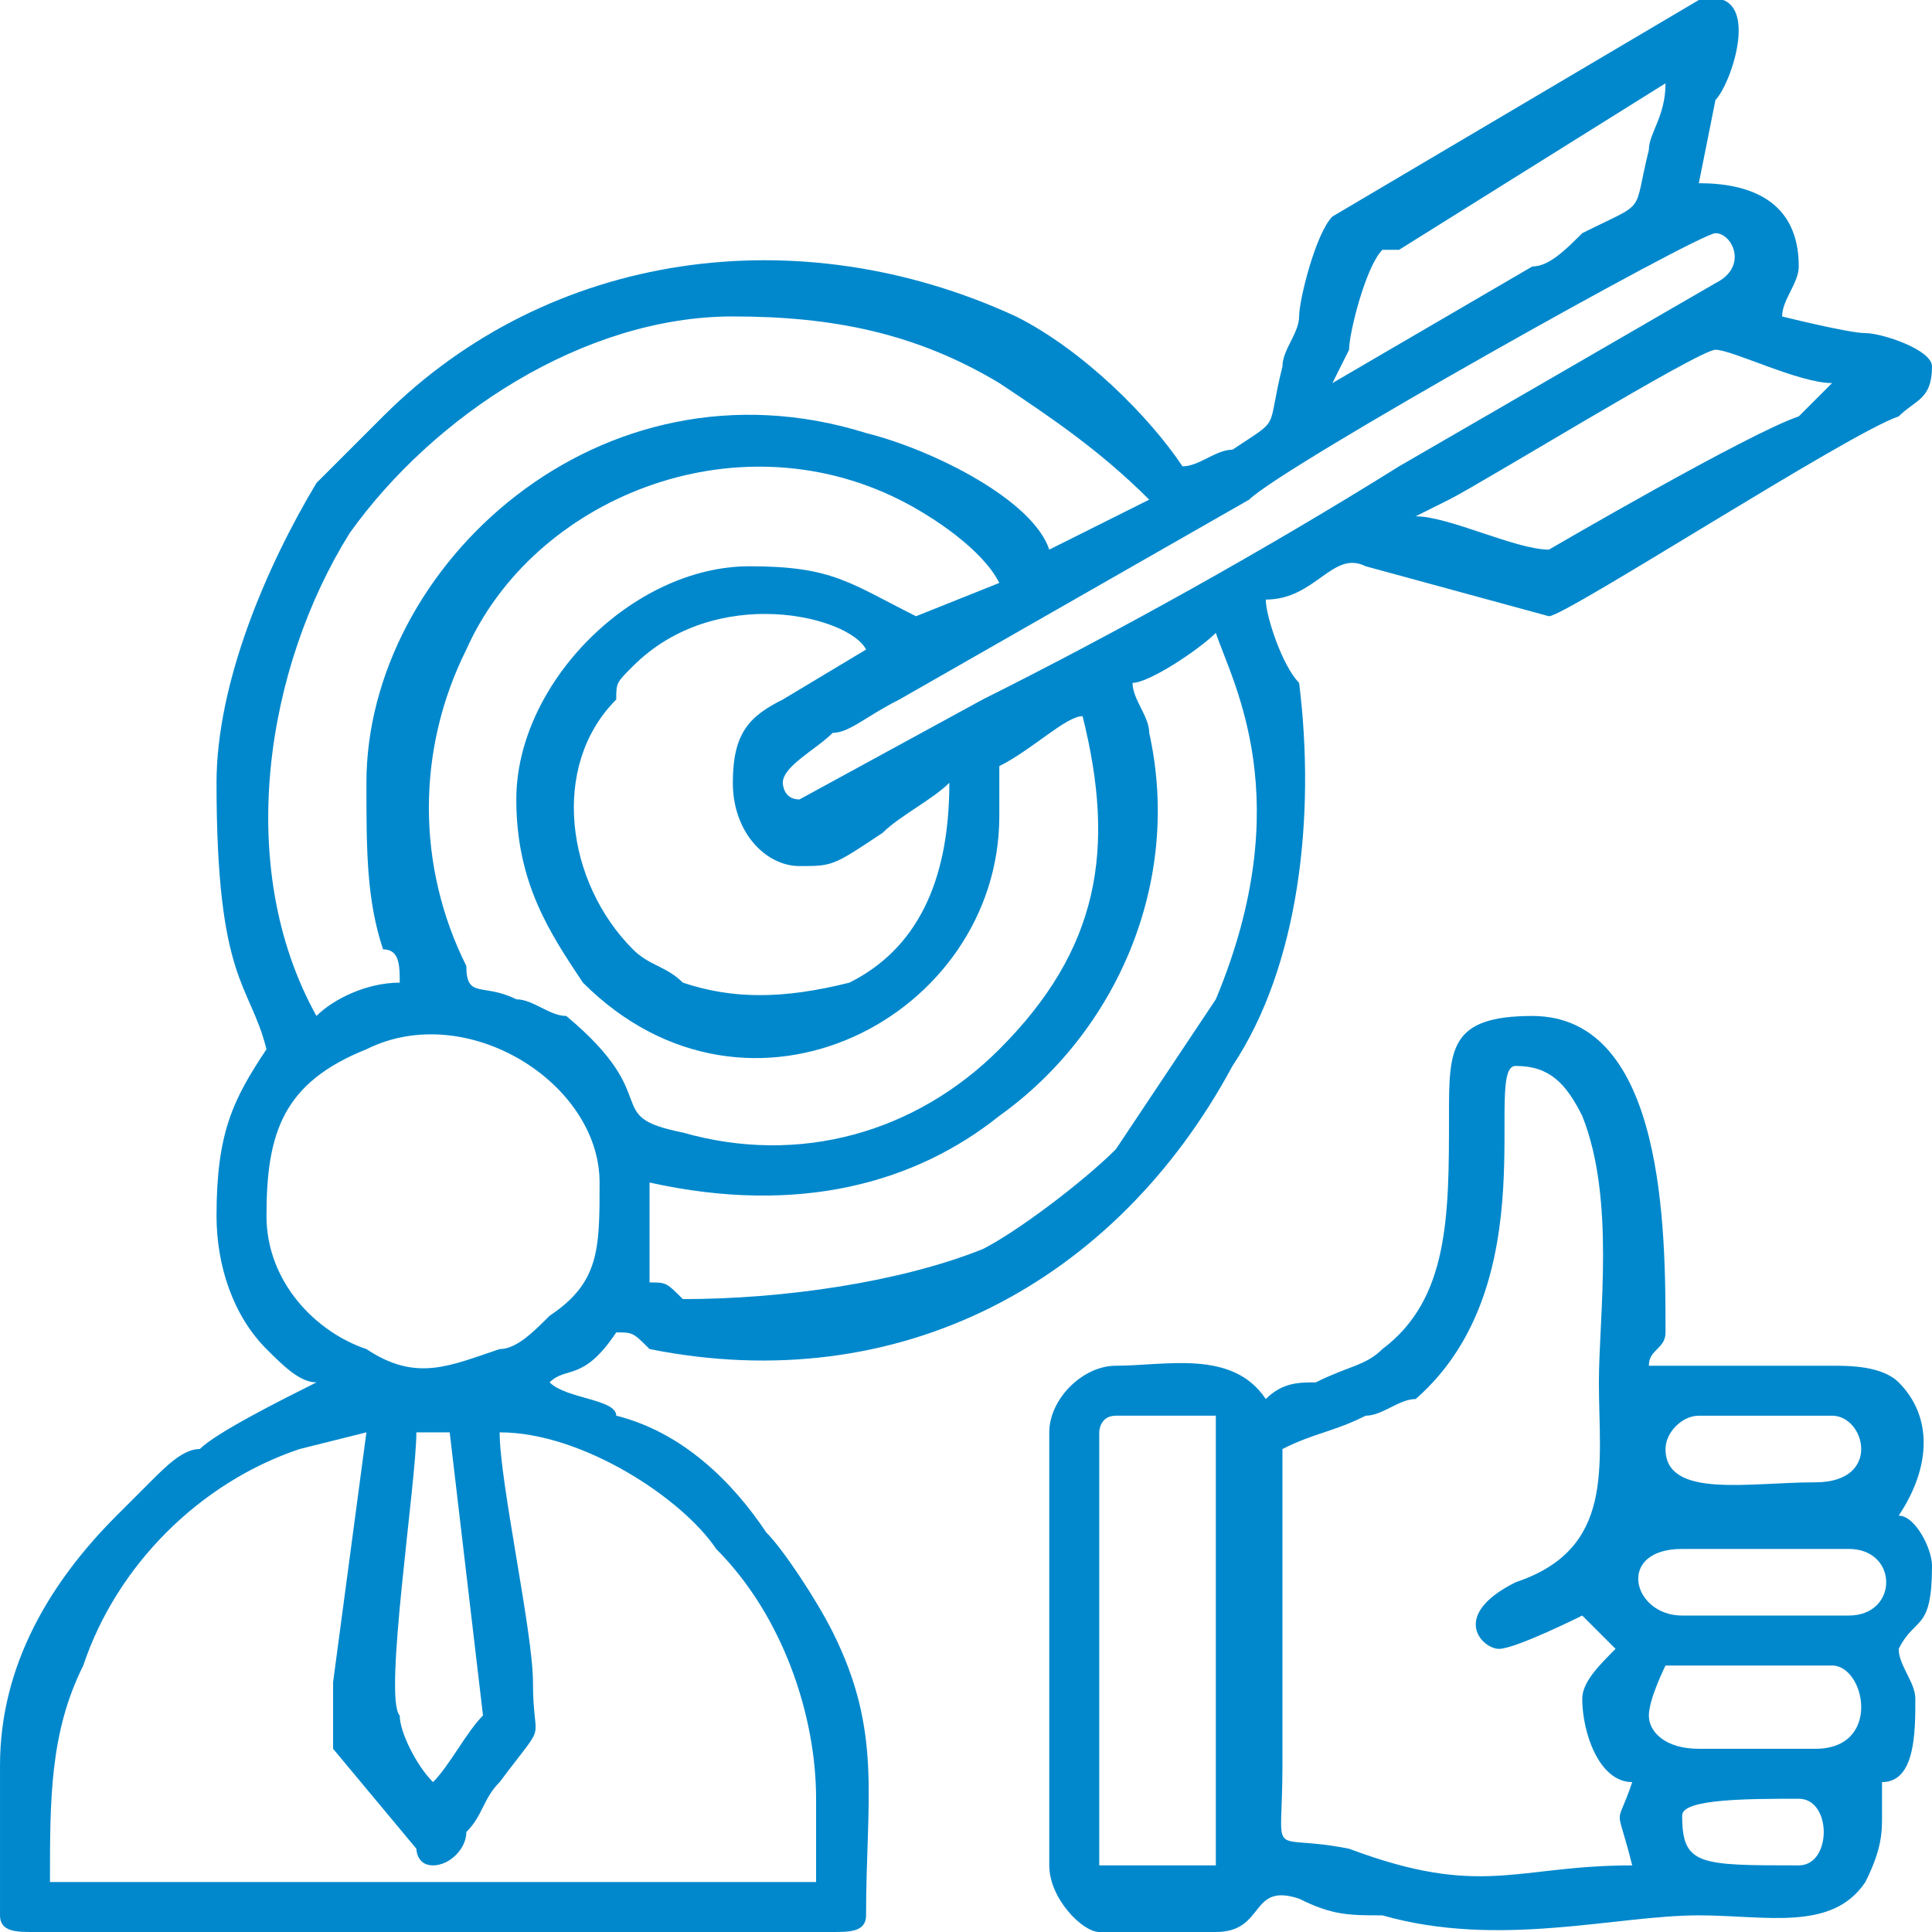
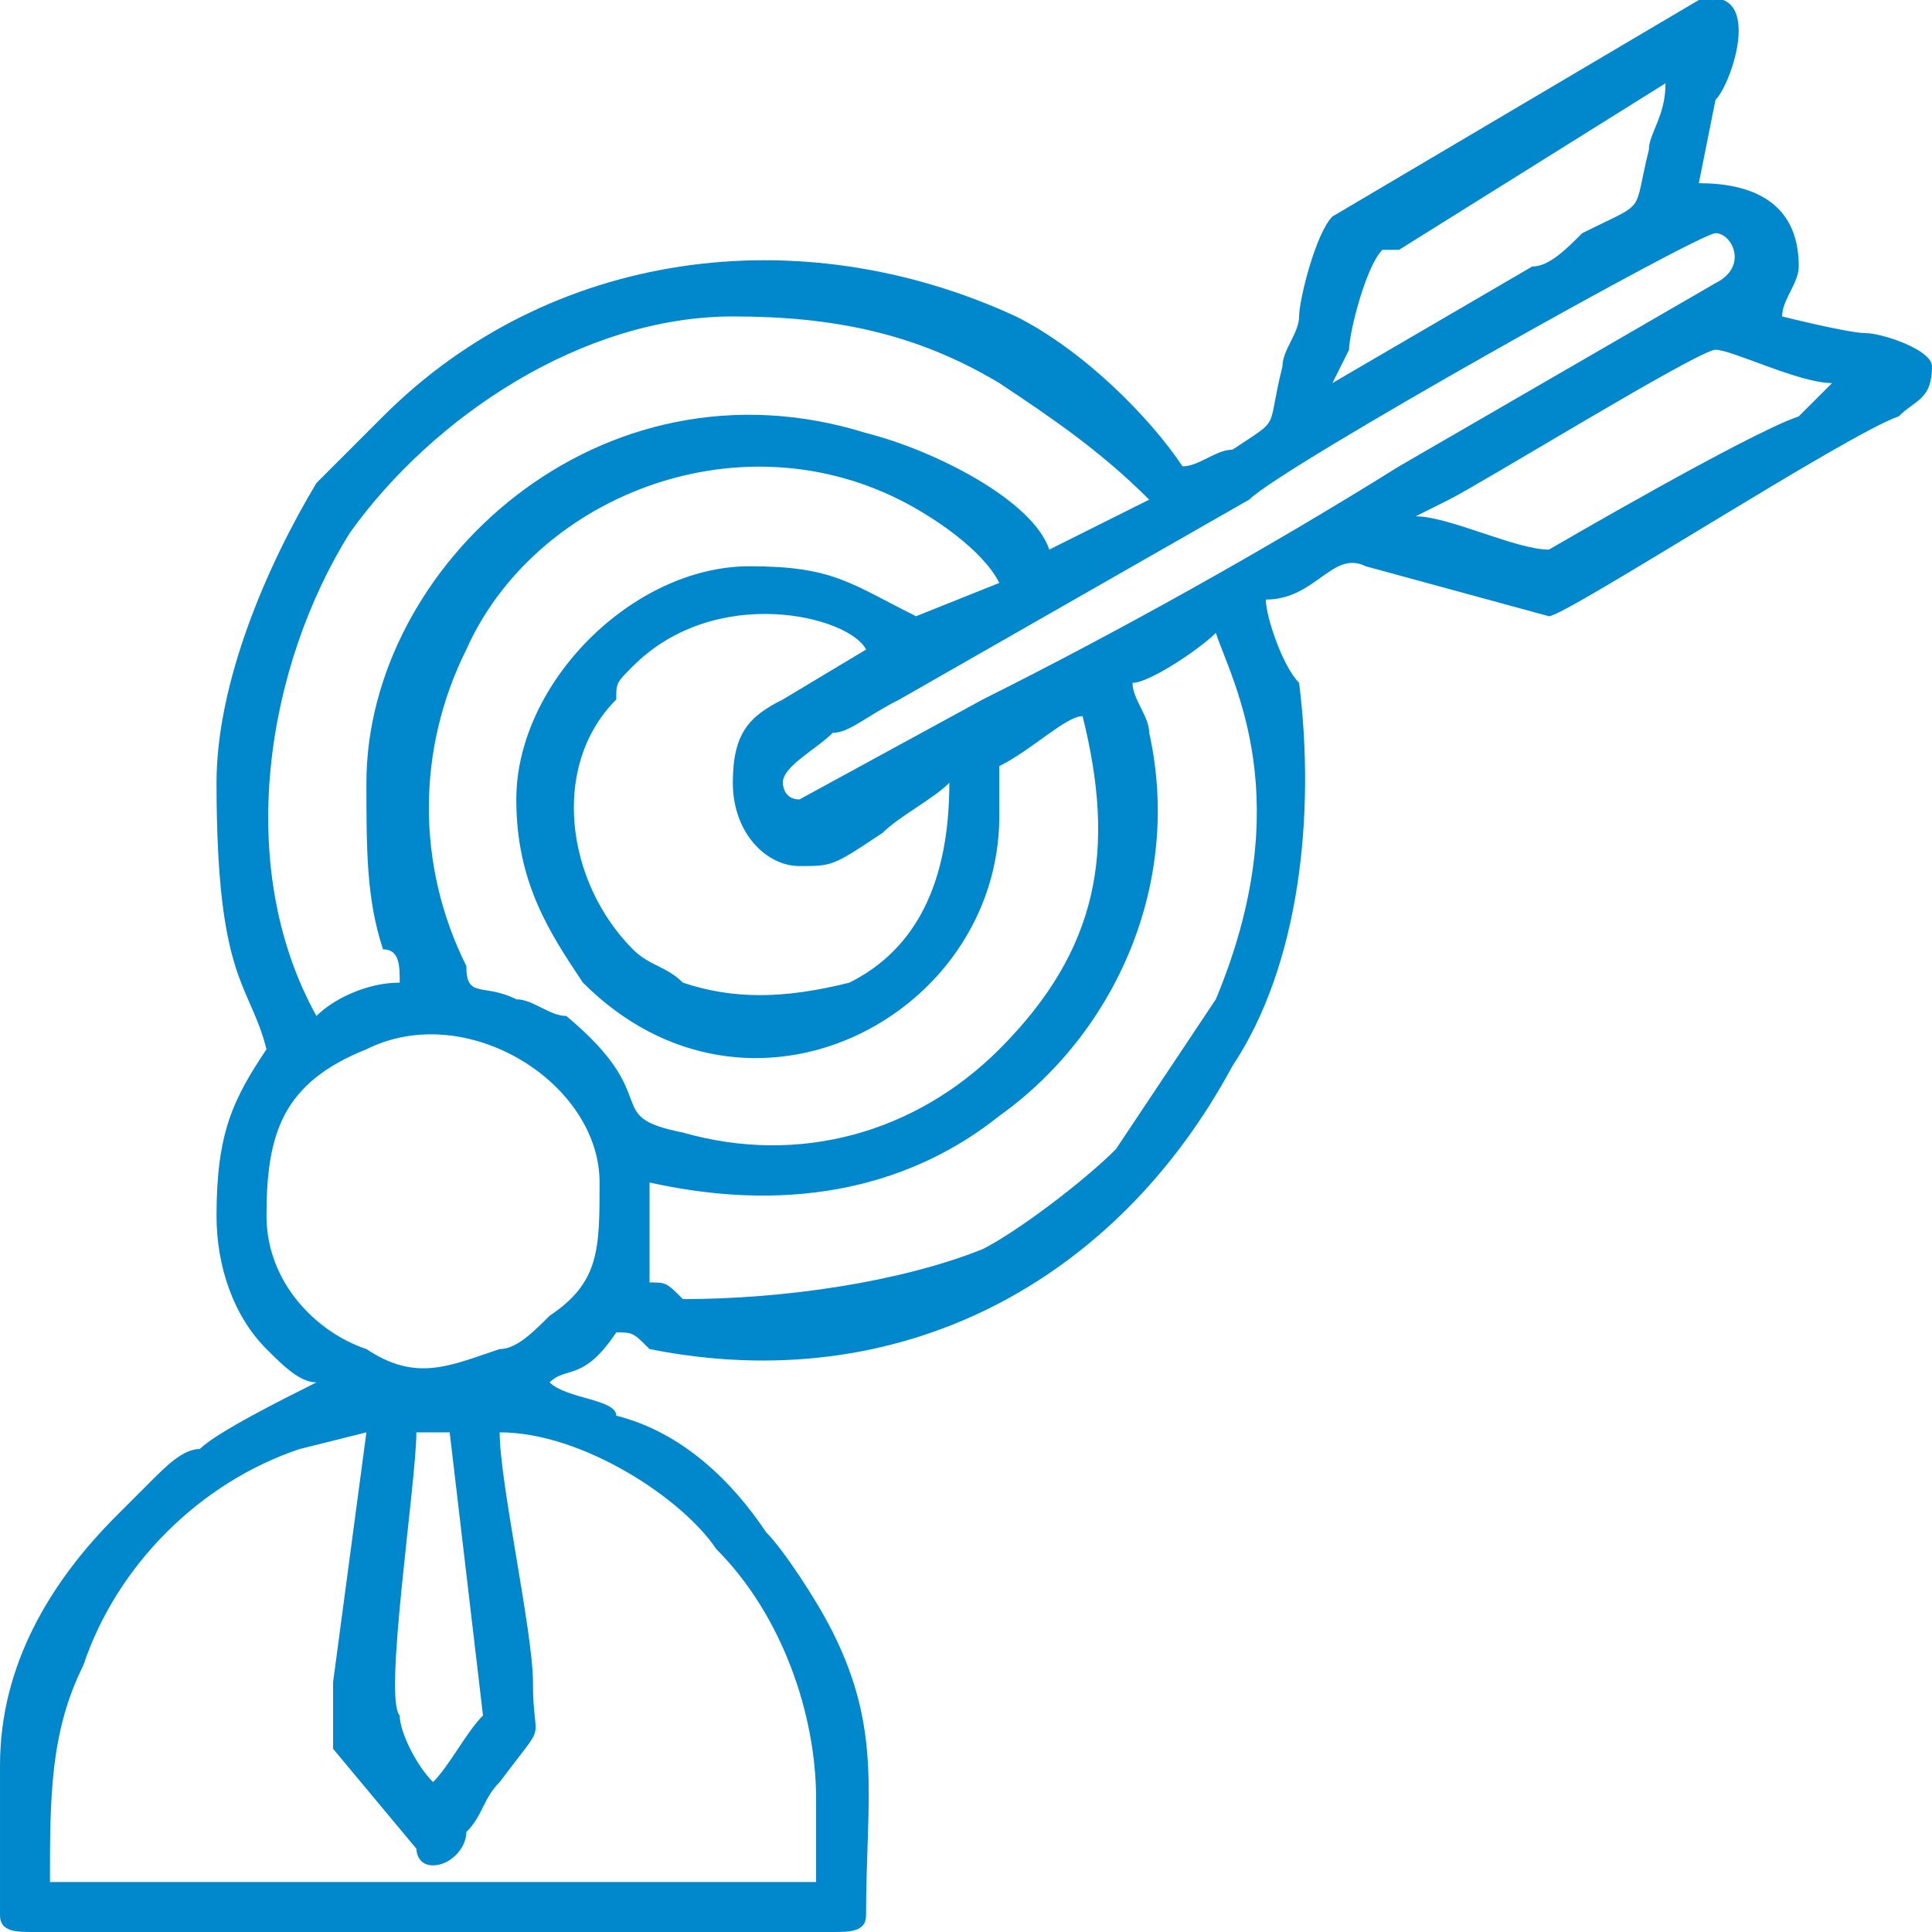
<svg xmlns="http://www.w3.org/2000/svg" xml:space="preserve" width="55px" height="55px" version="1.1" style="shape-rendering:geometricPrecision; text-rendering:geometricPrecision; image-rendering:optimizeQuality; fill-rule:evenodd; clip-rule:evenodd" viewBox="0 0 1.16 1.16">
  <defs>
    <style type="text/css">
   
    .fil1 {fill:none}
    .fil0 {fill:#0188CC}
   
  </style>
  </defs>
  <g id="Layer_x0020_1">
    <g id="_1838826121280">
      <path class="fil0" d="M0.25 0.86l0.02 0 0.02 0.17c-0.01,0.01 -0.02,0.03 -0.03,0.04l0 0c-0.01,-0.01 -0.02,-0.03 -0.02,-0.04 -0.01,-0.01 0.01,-0.14 0.01,-0.17zm0.01 0.26c0.01,0 0.02,-0.01 0.02,-0.02 0.01,-0.01 0.01,-0.02 0.02,-0.03 0.03,-0.04 0.02,-0.02 0.02,-0.06 0,-0.03 -0.02,-0.12 -0.02,-0.15 0.05,0 0.11,0.04 0.13,0.07 0.04,0.04 0.06,0.1 0.06,0.15l0 0.05 -0.46 0c0,-0.05 0,-0.09 0.02,-0.13 0.02,-0.06 0.07,-0.11 0.13,-0.13l0.04 -0.01 -0.02 0.15c0,0.01 0,0.03 0,0.04l0.05 0.06c0,0 0,0.01 0.01,0.01zm-0.1 -0.39c0,-0.05 0.01,-0.08 0.06,-0.1 0.06,-0.03 0.14,0.02 0.14,0.08 0,0.04 0,0.06 -0.03,0.08 -0.01,0.01 -0.02,0.02 -0.03,0.02 -0.03,0.01 -0.05,0.02 -0.08,0 -0.03,-0.01 -0.06,-0.04 -0.06,-0.08zm0.52 -0.32c0.01,0 0.04,-0.02 0.05,-0.03 0.01,0.03 0.05,0.1 0,0.22 -0.02,0.03 -0.04,0.06 -0.06,0.09 -0.02,0.02 -0.06,0.05 -0.08,0.06 -0.05,0.02 -0.12,0.03 -0.18,0.03 -0.01,-0.01 -0.01,-0.01 -0.02,-0.01 0,-0.02 0,-0.03 0,-0.06 0.09,0.02 0.16,0 0.21,-0.04 0.07,-0.05 0.11,-0.14 0.09,-0.23 0,-0.01 -0.01,-0.02 -0.01,-0.03zm-0.24 0.06c0,0.03 0.02,0.05 0.04,0.05 0.02,0 0.02,0 0.05,-0.02 0.01,-0.01 0.03,-0.02 0.04,-0.03 0,0.06 -0.02,0.1 -0.06,0.12 -0.04,0.01 -0.07,0.01 -0.1,0 -0.01,-0.01 -0.02,-0.01 -0.03,-0.02 -0.04,-0.04 -0.05,-0.11 -0.01,-0.15 0,-0.01 0,-0.01 0.01,-0.02 0.05,-0.05 0.13,-0.03 0.14,-0.01l-0.05 0.03c-0.02,0.01 -0.03,0.02 -0.03,0.05zm-0.13 0.01c0,0.05 0.02,0.08 0.04,0.11 0.1,0.1 0.25,0.02 0.25,-0.1 0,-0.02 0,-0.02 0,-0.03 0.02,-0.01 0.04,-0.03 0.05,-0.03 0.02,0.08 0.01,0.14 -0.05,0.2 -0.05,0.05 -0.12,0.07 -0.19,0.05 -0.05,-0.01 -0.01,-0.02 -0.07,-0.07 -0.01,0 -0.02,-0.01 -0.03,-0.01 -0.02,-0.01 -0.03,0 -0.03,-0.02 -0.03,-0.06 -0.03,-0.13 0,-0.19 0.04,-0.09 0.16,-0.14 0.26,-0.09 0.02,0.01 0.05,0.03 0.06,0.05l-0.05 0.02c-0.04,-0.02 -0.05,-0.03 -0.1,-0.03 -0.07,0 -0.14,0.07 -0.14,0.14zm-0.09 -0.01c0,0.04 0,0.07 0.01,0.1 0.01,0 0.01,0.01 0.01,0.02 -0.02,0 -0.04,0.01 -0.05,0.02 -0.05,-0.09 -0.03,-0.21 0.02,-0.29 0.05,-0.07 0.14,-0.13 0.23,-0.13 0.06,0 0.11,0.01 0.16,0.04 0.03,0.02 0.06,0.04 0.09,0.07l-0.06 0.03c-0.01,-0.03 -0.07,-0.06 -0.11,-0.07 -0.16,-0.05 -0.3,0.08 -0.3,0.21zm0.71 -0.14c-0.02,0 -0.06,-0.02 -0.08,-0.02l0.02 -0.01c0.02,-0.01 0.15,-0.09 0.16,-0.09 0.01,0 0.05,0.02 0.07,0.02l0 0c-0.01,0.01 -0.01,0.01 -0.02,0.02 -0.03,0.01 -0.15,0.08 -0.15,0.08zm-0.13 -0.1l0.01 -0.02c0,-0.01 0.01,-0.05 0.02,-0.06 0,0 0,0 0.01,0l0.16 -0.1c0,0.02 -0.01,0.03 -0.01,0.04 -0.01,0.04 0,0.03 -0.04,0.05 -0.01,0.01 -0.02,0.02 -0.03,0.02l-0.12 0.07zm-0.32 0.25c-0.01,0 -0.01,-0.01 -0.01,-0.01 0,-0.01 0.02,-0.02 0.03,-0.03 0.01,0 0.02,-0.01 0.04,-0.02l0.21 -0.12c0.02,-0.02 0.27,-0.16 0.28,-0.16 0.01,0 0.02,0.02 0,0.03l-0.19 0.11c-0.08,0.05 -0.17,0.1 -0.25,0.14l-0.11 0.06zm0.23 -0.2c-0.02,-0.03 -0.06,-0.07 -0.1,-0.09 -0.13,-0.06 -0.28,-0.04 -0.38,0.06 -0.01,0.01 -0.02,0.02 -0.04,0.04 -0.03,0.05 -0.06,0.12 -0.06,0.18 0,0.12 0.02,0.12 0.03,0.16 -0.02,0.03 -0.03,0.05 -0.03,0.1 0,0.03 0.01,0.06 0.03,0.08 0.01,0.01 0.02,0.02 0.03,0.02 -0.02,0.01 -0.06,0.03 -0.07,0.04 -0.01,0 -0.02,0.01 -0.03,0.02l-0.02 0.02c-0.04,0.04 -0.07,0.09 -0.07,0.15l0 0.09c0,0.01 0.01,0.01 0.02,0.01l0.48 0c0.01,0 0.02,0 0.02,-0.01 0,-0.07 0.01,-0.11 -0.02,-0.17 -0.01,-0.02 -0.03,-0.05 -0.04,-0.06 -0.02,-0.03 -0.05,-0.06 -0.09,-0.07 0,-0.01 -0.03,-0.01 -0.04,-0.02 0.01,-0.01 0.02,0 0.04,-0.03 0.01,0 0.01,0 0.02,0.01 0.15,0.03 0.28,-0.04 0.35,-0.17 0.04,-0.06 0.05,-0.15 0.04,-0.23 -0.01,-0.01 -0.02,-0.04 -0.02,-0.05 0.03,0 0.04,-0.03 0.06,-0.02l0.11 0.03c0.01,0 0.18,-0.11 0.21,-0.12 0.01,-0.01 0.02,-0.01 0.02,-0.03 0,-0.01 -0.03,-0.02 -0.04,-0.02 -0.01,0 -0.05,-0.01 -0.05,-0.01 0,-0.01 0.01,-0.02 0.01,-0.03 0,-0.04 -0.03,-0.05 -0.06,-0.05l0.01 -0.05c0.01,-0.01 0.03,-0.07 -0.01,-0.06l-0.22 0.13c-0.01,0.01 -0.02,0.05 -0.02,0.06 0,0.01 -0.01,0.02 -0.01,0.03 -0.01,0.04 0,0.03 -0.03,0.05 -0.01,0 -0.02,0.01 -0.03,0.01z" />
-       <path class="fil0" d="M0.66 1.12l0 -0.26c0,0 0,-0.01 0.01,-0.01l0.06 0c0,0 0,0.01 0,0.01l0 0.26c0,0 0,0 0,0l-0.06 0c-0.01,0 -0.01,0 -0.01,0zm0.42 0c-0.06,0 -0.07,0 -0.07,-0.03 0,-0.01 0.04,-0.01 0.07,-0.01 0.02,0 0.02,0.04 0,0.04zm-0.09 -0.09c0,-0.01 0.01,-0.03 0.01,-0.03l0.1 0c0.02,0 0.03,0.05 -0.01,0.05l-0.07 0c-0.02,0 -0.03,-0.01 -0.03,-0.02zm0.12 -0.06l-0.1 0c-0.03,0 -0.04,-0.04 0,-0.04l0.1 0c0.03,0 0.03,0.04 0,0.04zm-0.11 -0.1c0,-0.01 0.01,-0.02 0.02,-0.02l0.08 0c0.02,0 0.03,0.04 -0.01,0.04 -0.04,0 -0.09,0.01 -0.09,-0.02zm-0.09 -0.23c0.02,0 0.03,0.01 0.04,0.03 0.02,0.05 0.01,0.12 0.01,0.16 0,0.05 0.01,0.1 -0.05,0.12 -0.04,0.02 -0.02,0.04 -0.01,0.04 0.01,0 0.05,-0.02 0.05,-0.02l0.02 0.02c-0.01,0.01 -0.02,0.02 -0.02,0.03 0,0.02 0.01,0.05 0.03,0.05 -0.01,0.03 -0.01,0.01 0,0.05 -0.07,0 -0.09,0.02 -0.17,-0.01 -0.05,-0.01 -0.04,0.01 -0.04,-0.05 0,-0.06 0,-0.13 0,-0.19 0.02,-0.01 0.03,-0.01 0.05,-0.02 0.01,0 0.02,-0.01 0.03,-0.01 0.08,-0.07 0.04,-0.2 0.06,-0.2zm-0.15 0.2c-0.02,-0.03 -0.06,-0.02 -0.09,-0.02 -0.02,0 -0.04,0.02 -0.04,0.04l0 0.26c0,0.02 0.02,0.04 0.03,0.04l0.07 0c0.03,0 0.02,-0.03 0.05,-0.02 0.02,0.01 0.03,0.01 0.05,0.01 0.07,0.02 0.14,0 0.19,0 0.04,0 0.08,0.01 0.1,-0.02 0.01,-0.02 0.01,-0.03 0.01,-0.04 0,-0.01 0,-0.01 0,-0.02 0.02,0 0.02,-0.03 0.02,-0.05 0,-0.01 -0.01,-0.02 -0.01,-0.03 0.01,-0.02 0.02,-0.01 0.02,-0.05 0,-0.01 -0.01,-0.03 -0.02,-0.03 0.02,-0.03 0.02,-0.06 0,-0.08 -0.01,-0.01 -0.03,-0.01 -0.04,-0.01l-0.11 0c0,-0.01 0.01,-0.01 0.01,-0.02 0,-0.06 0,-0.19 -0.08,-0.19 -0.05,0 -0.05,0.02 -0.05,0.06 0,0.06 0,0.11 -0.04,0.14 -0.01,0.01 -0.02,0.01 -0.04,0.02 -0.01,0 -0.02,0 -0.03,0.01z" />
    </g>
-     <rect class="fil1" width="1.16" height="1.16" />
  </g>
</svg>